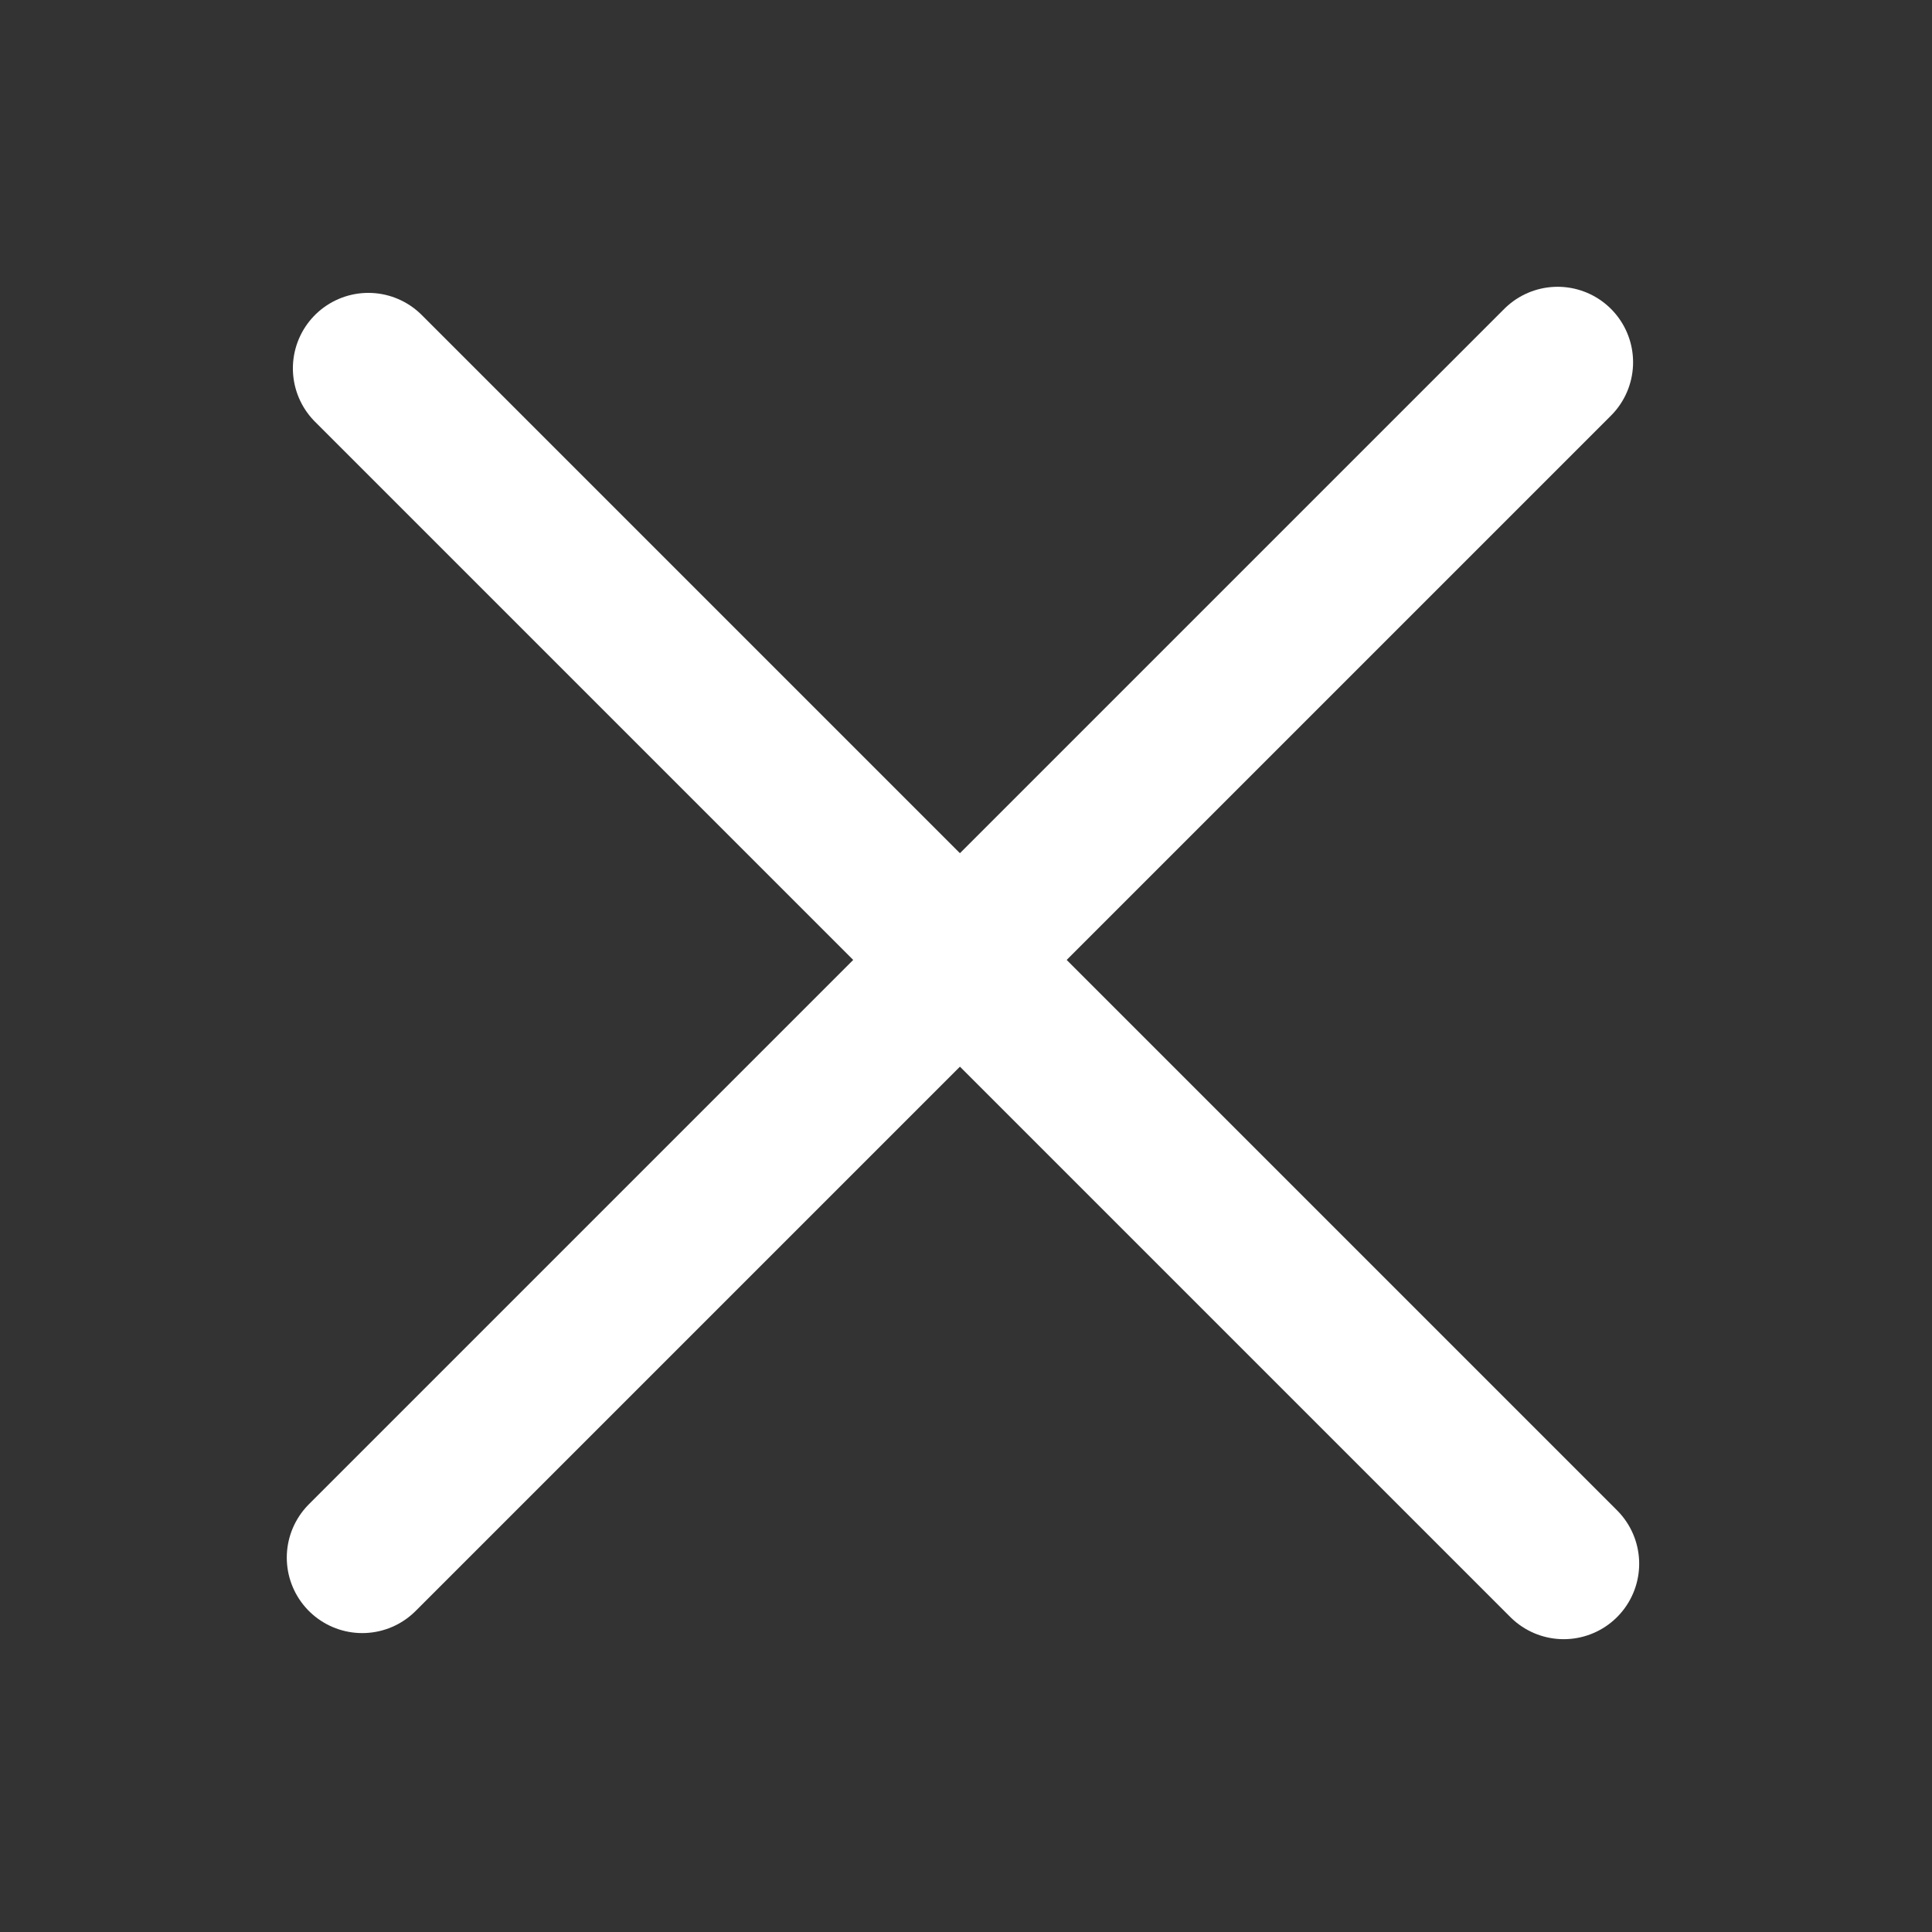
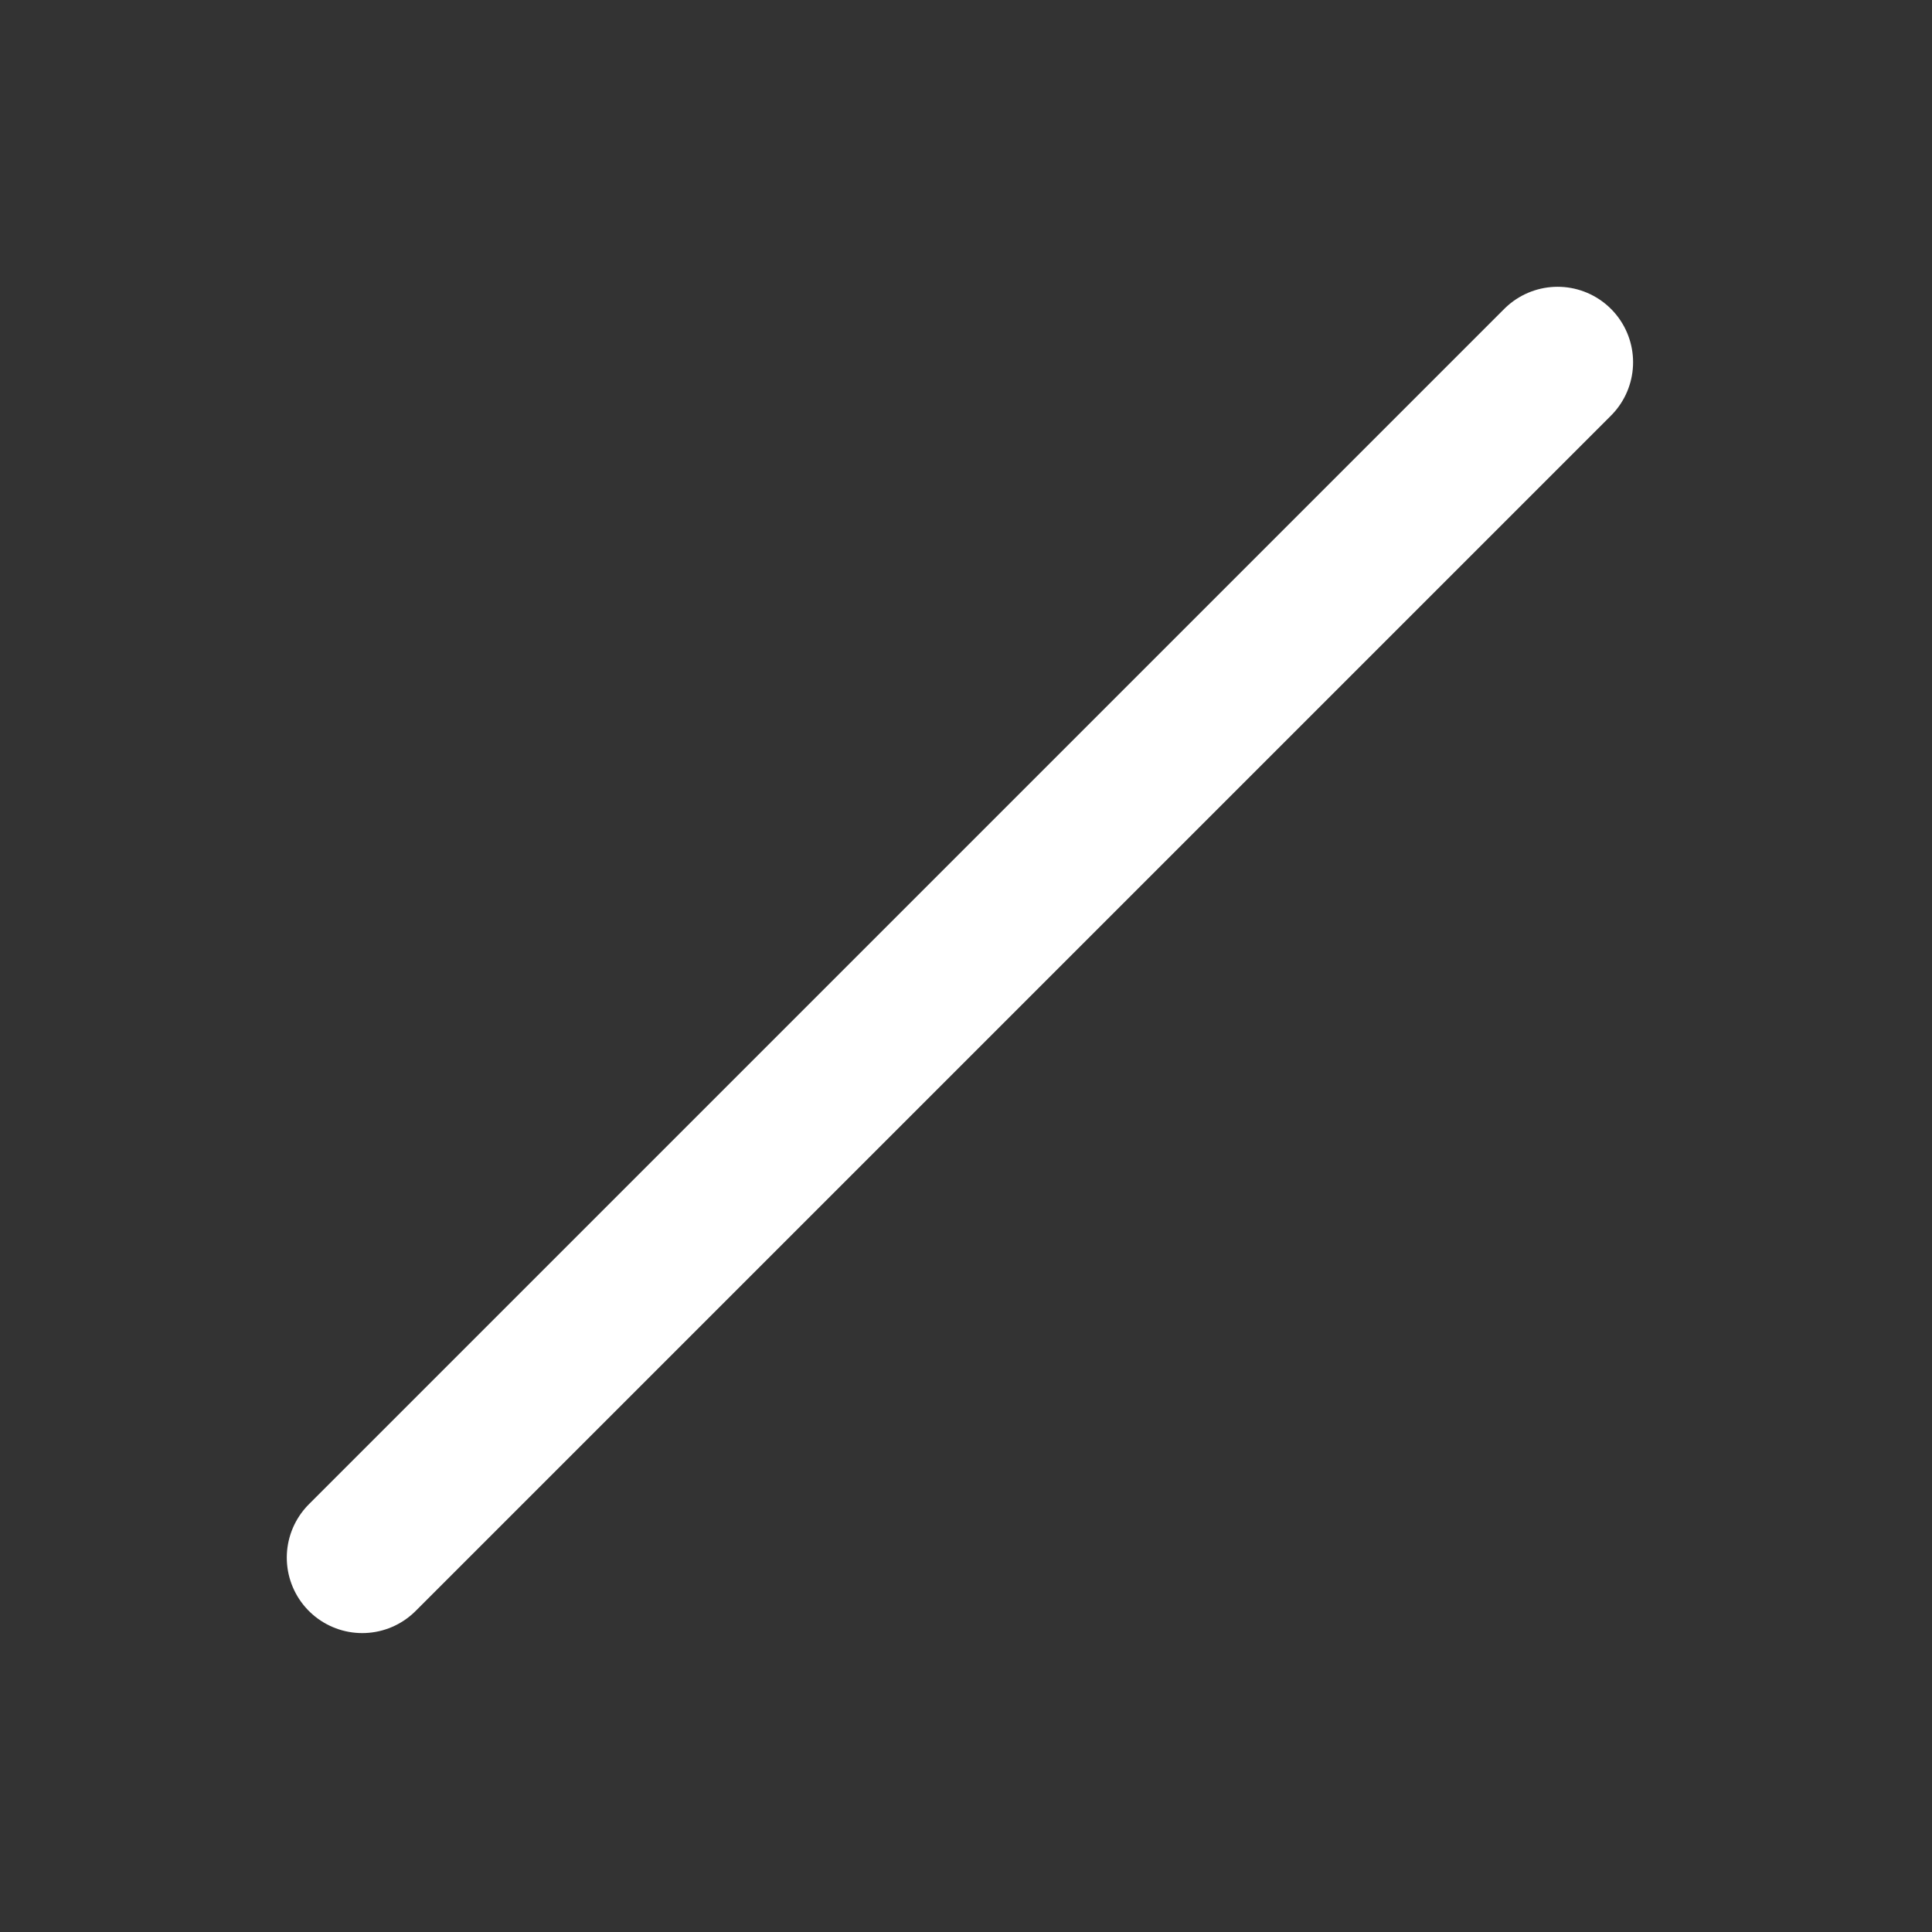
<svg xmlns="http://www.w3.org/2000/svg" width="32" height="32" viewBox="0 0 32 32" fill="none">
  <rect x="0" y="0" width="32" height="32" fill="#333333" stroke="none" />
-   <path d="M6.101 6.101L25.9 25.9" stroke="#fff" stroke-width="2.5" stroke-linecap="round" />
  <path d="M25.799 6L6 25.799" stroke="#fff" stroke-width="2.5" stroke-linecap="round" />
</svg>